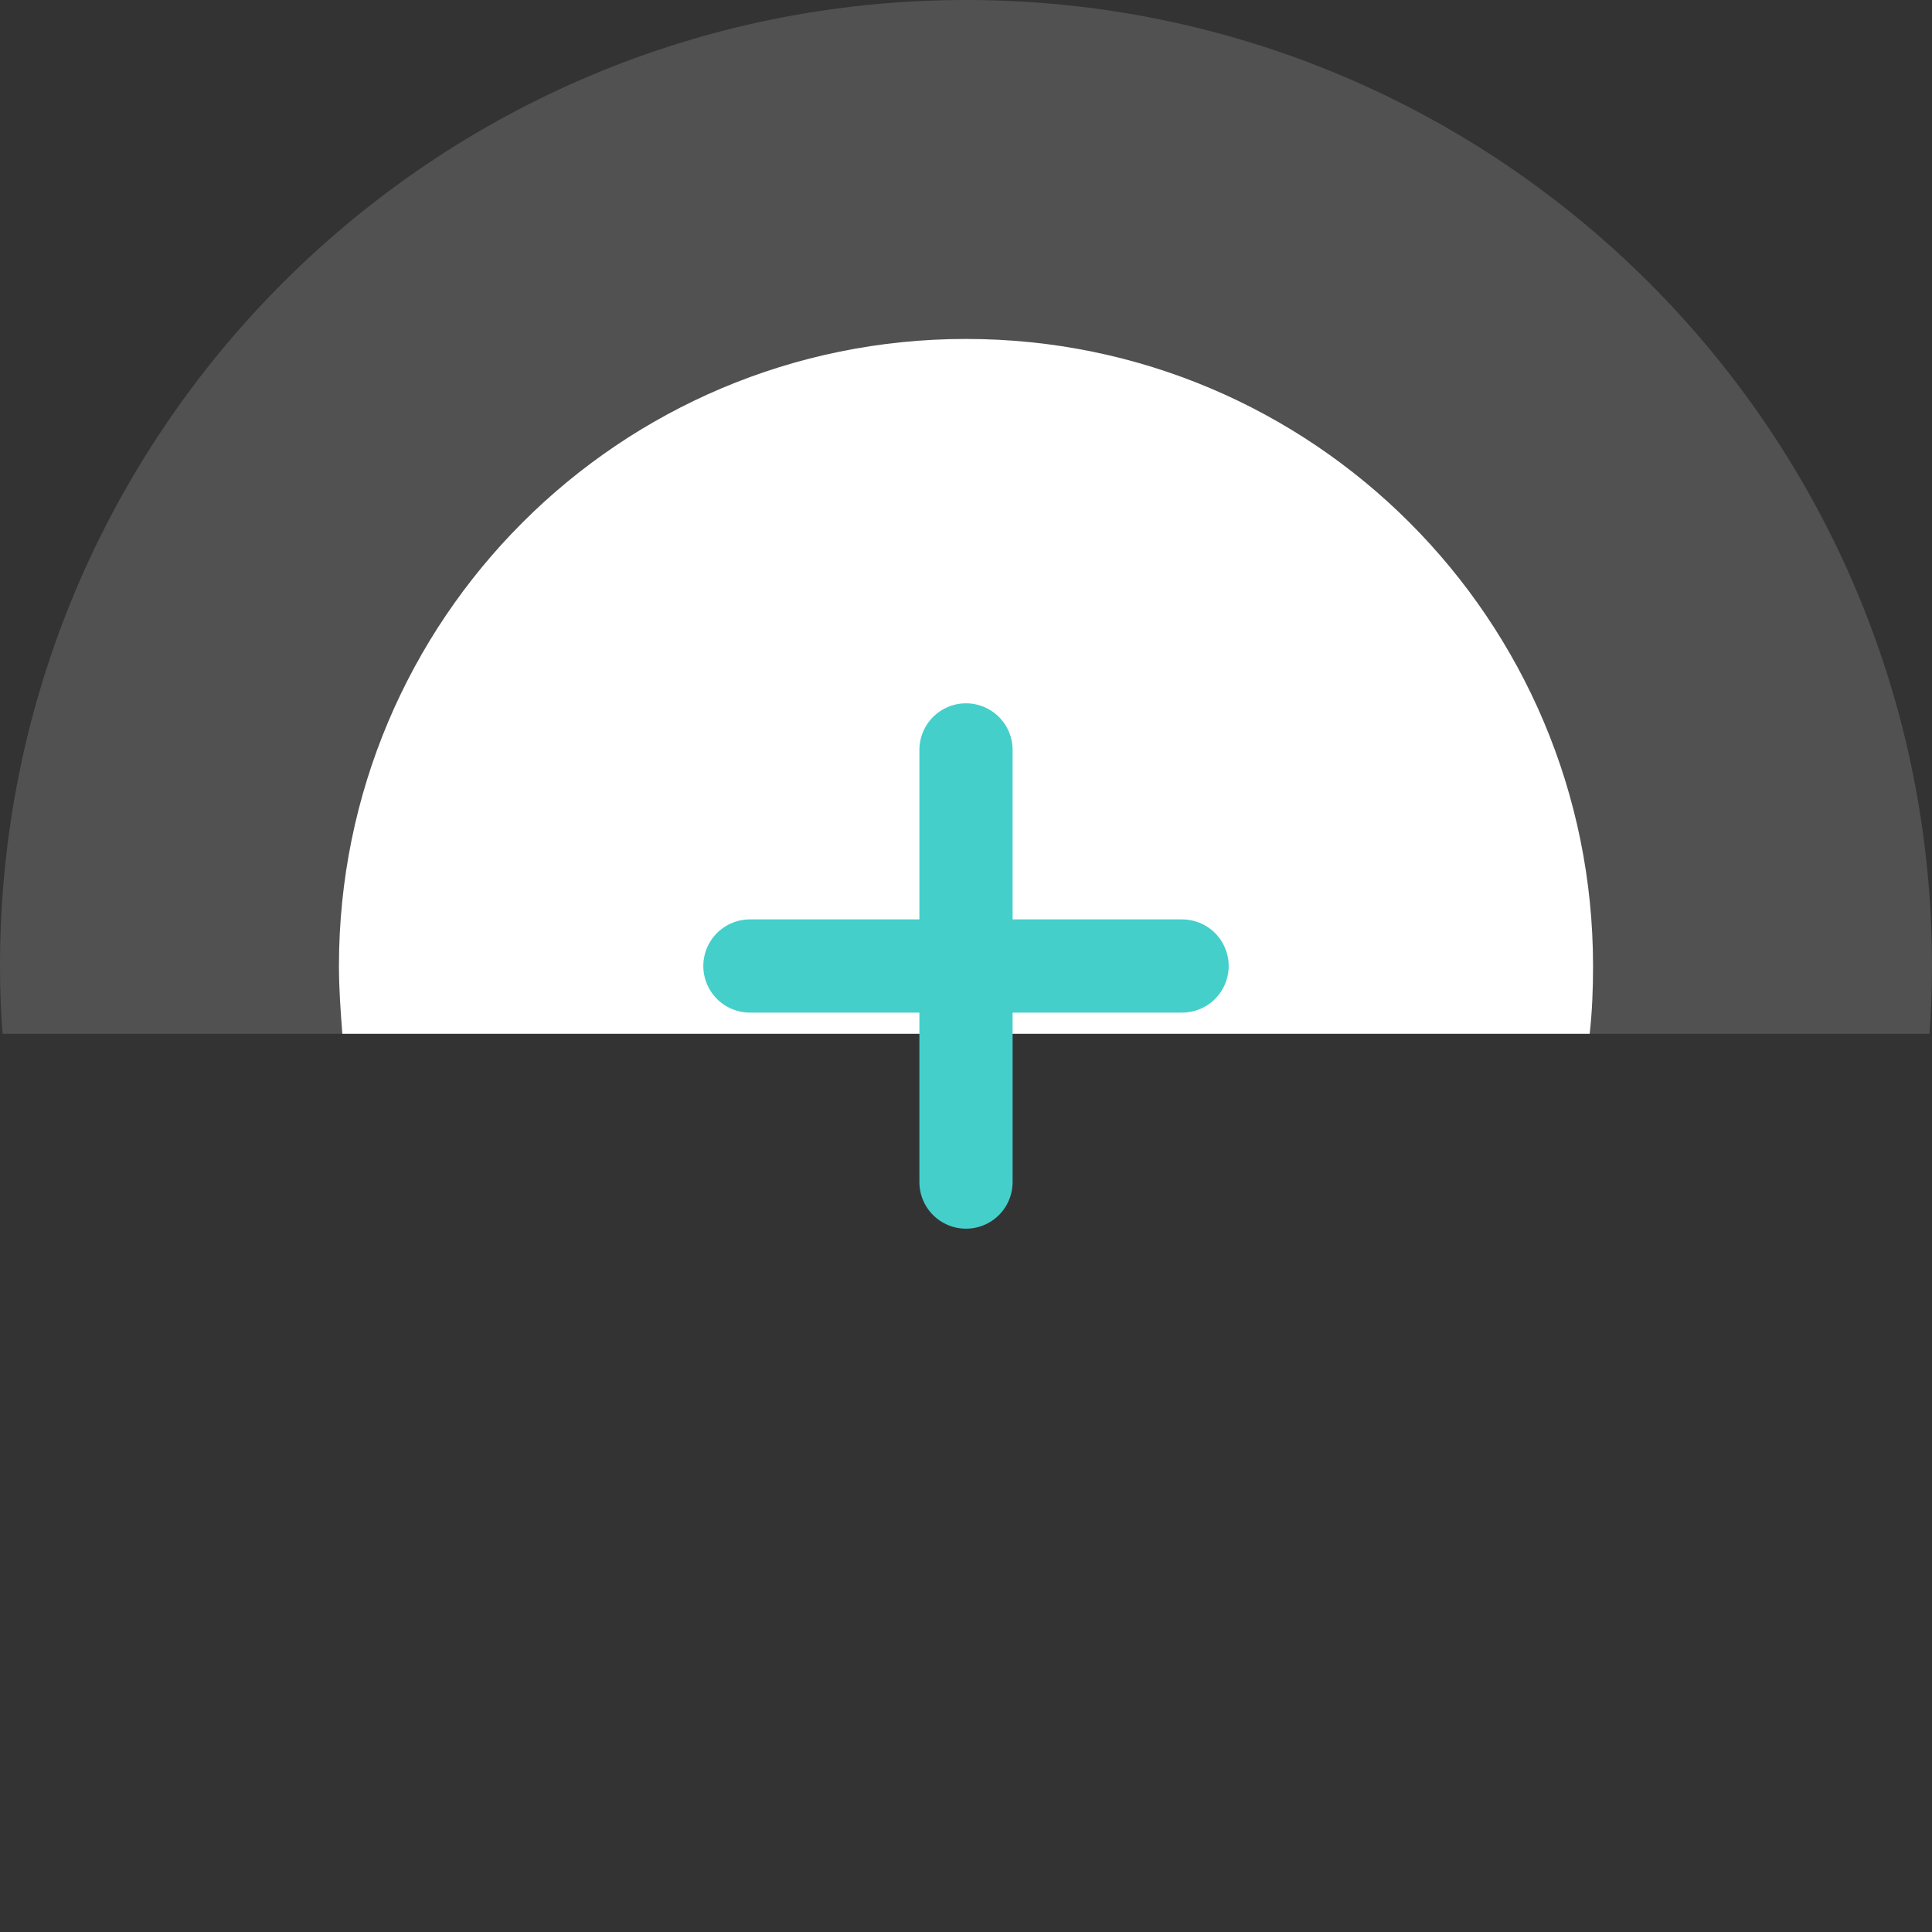
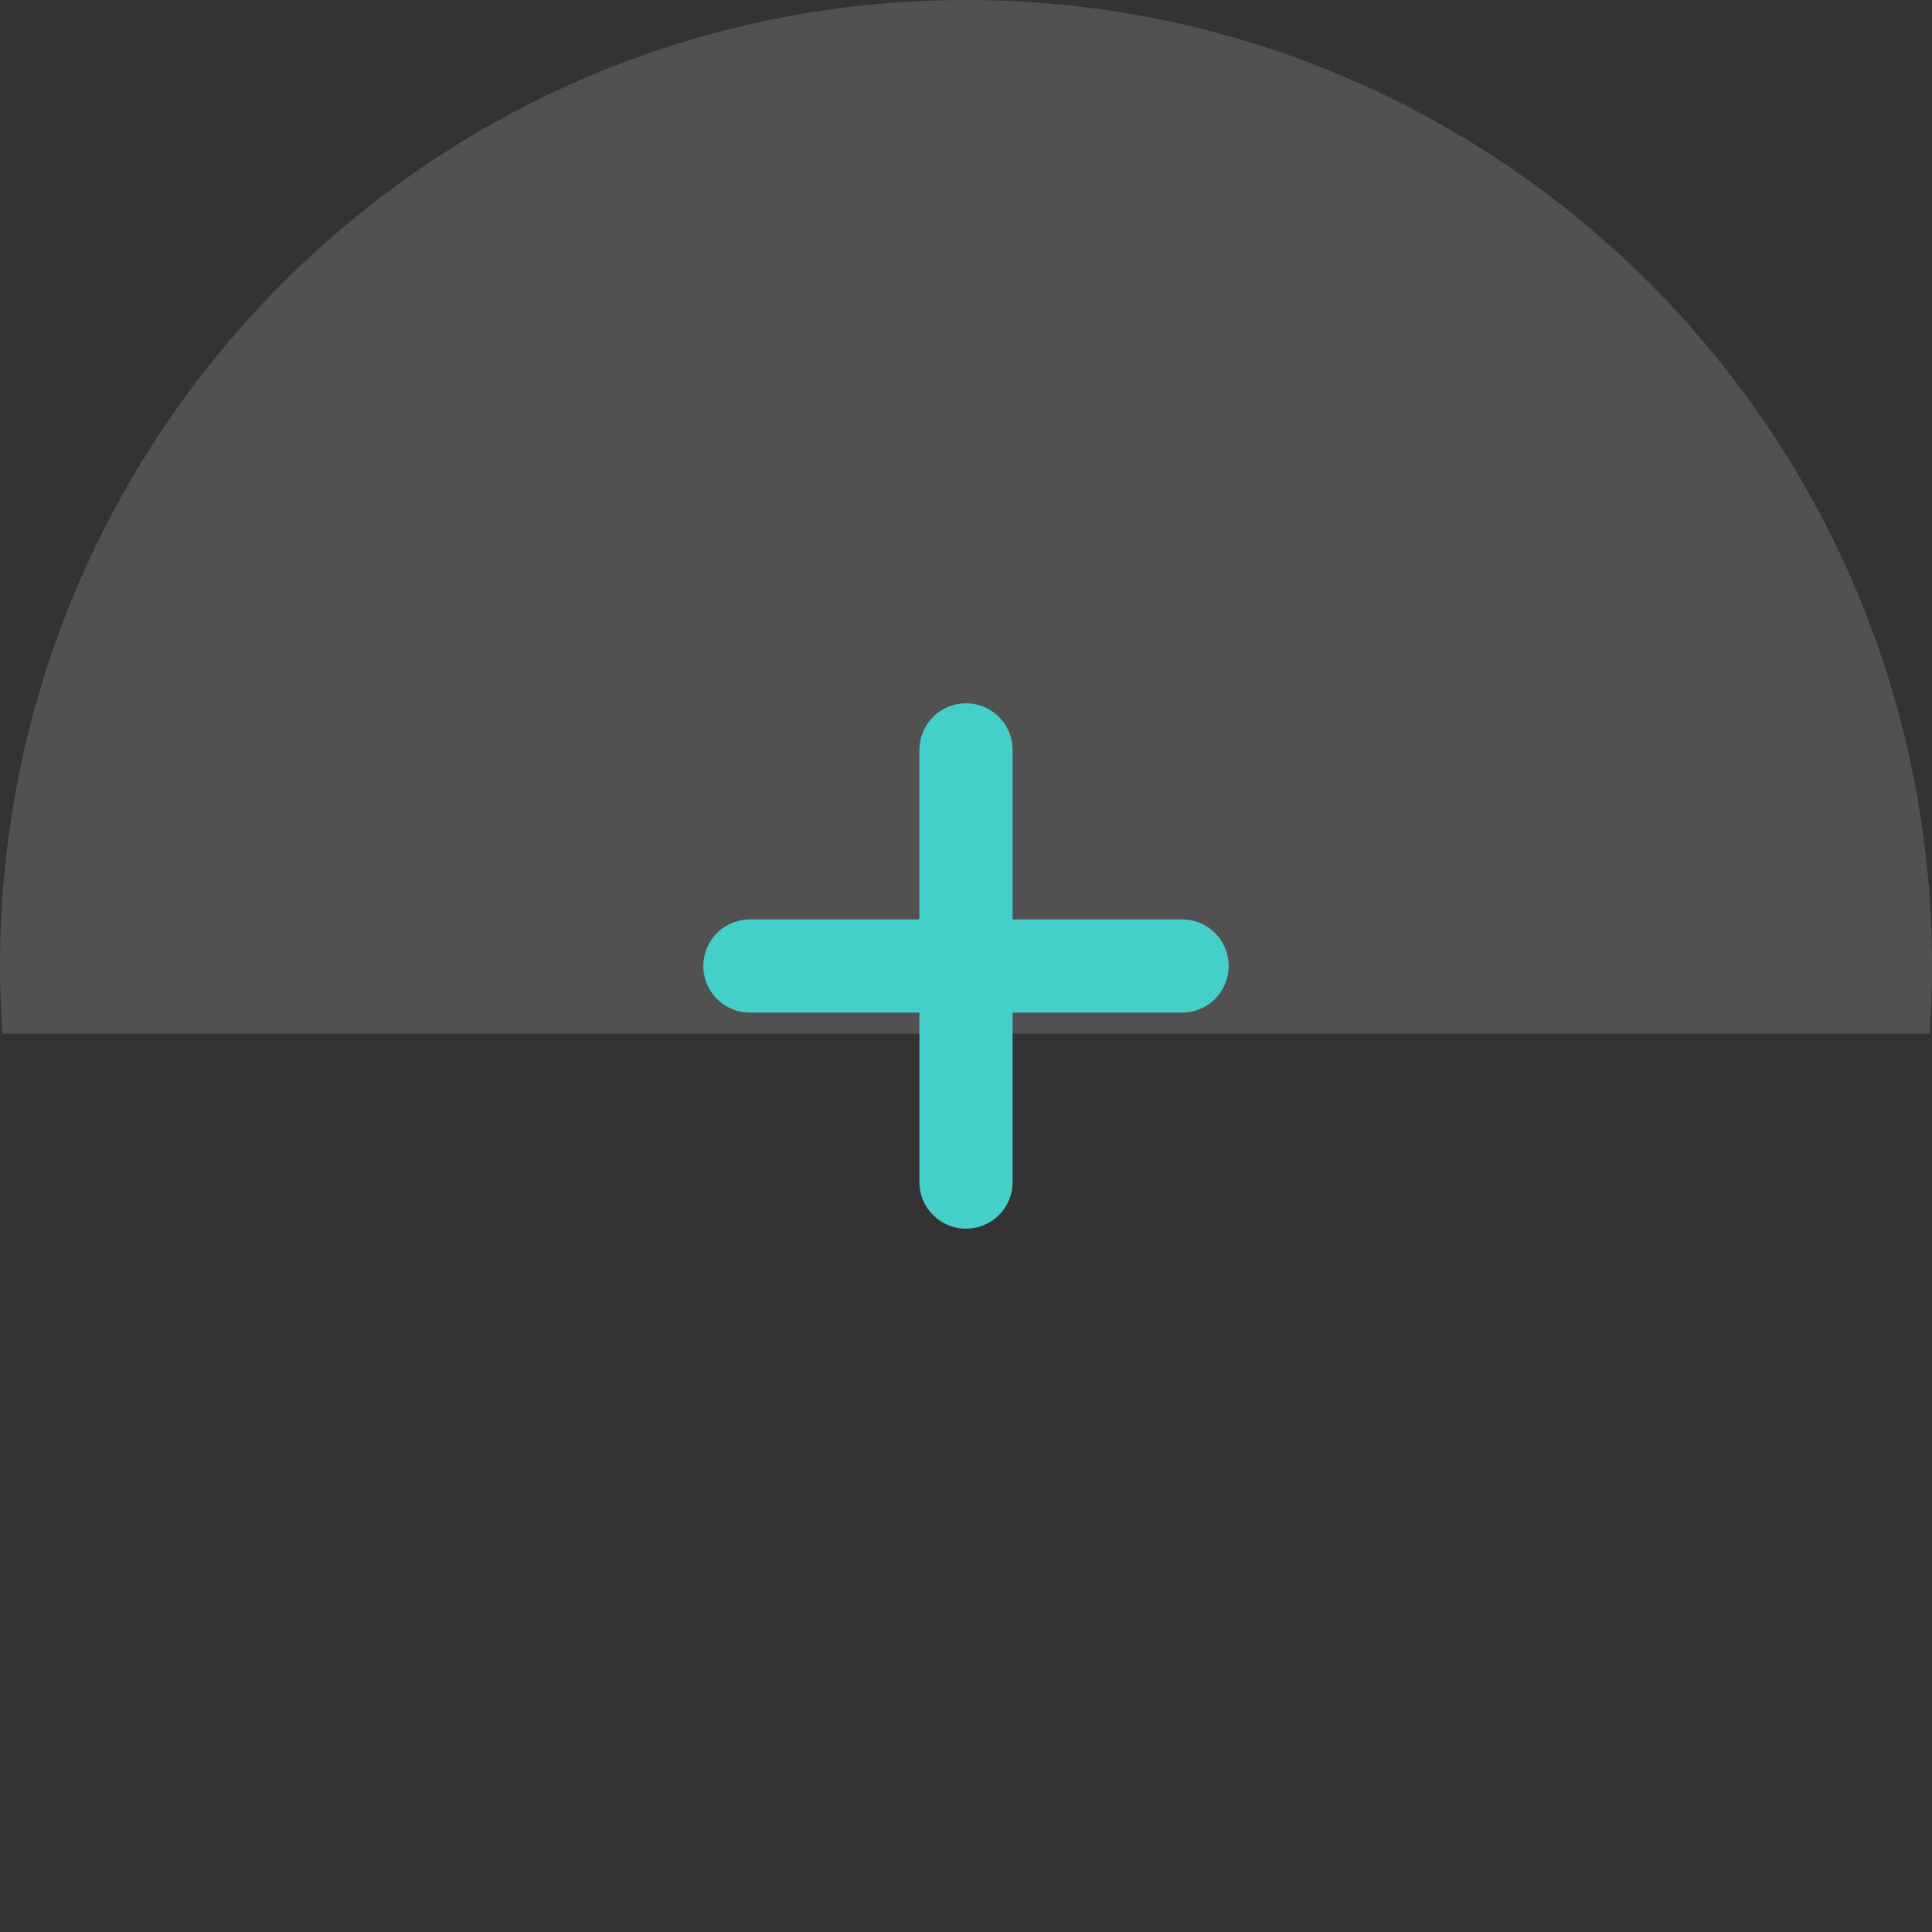
<svg xmlns="http://www.w3.org/2000/svg" version="1.1" id="Layer_1" x="0px" y="0px" viewBox="0 0 228 228" style="enable-background:new 0 0 228 228;" xml:space="preserve">
  <rect x="0" y="0" width="228" height="228" fill="#333333" stroke="none" />
  <style type="text/css">
	.st0{opacity:0.15;fill:#FFFFFF;enable-background:new    ;}
	.st1{fill:#FFFFFF;}
	.st2{fill:none;stroke:#44CFCB;stroke-width:11;stroke-linecap:round;stroke-miterlimit:10;}
</style>
  <path class="st0" d="M227.7,122c0.2-2.6,0.3-5.3,0.3-8C228,51,177,0,114,0S0,51,0,114c0,2.7,0.1,5.4,0.3,8H227.7z" />
-   <path class="st1" d="M187.6,122c0.3-2.6,0.4-5.3,0.4-8c0-40.9-33.1-74-74-74s-74,33.1-74,74c0,2.7,0.2,5.4,0.4,8H187.6z" />
  <line class="st2" x1="114" y1="88.5" x2="114" y2="139.5" />
  <line class="st2" x1="88.5" y1="114" x2="139.5" y2="114" />
</svg>